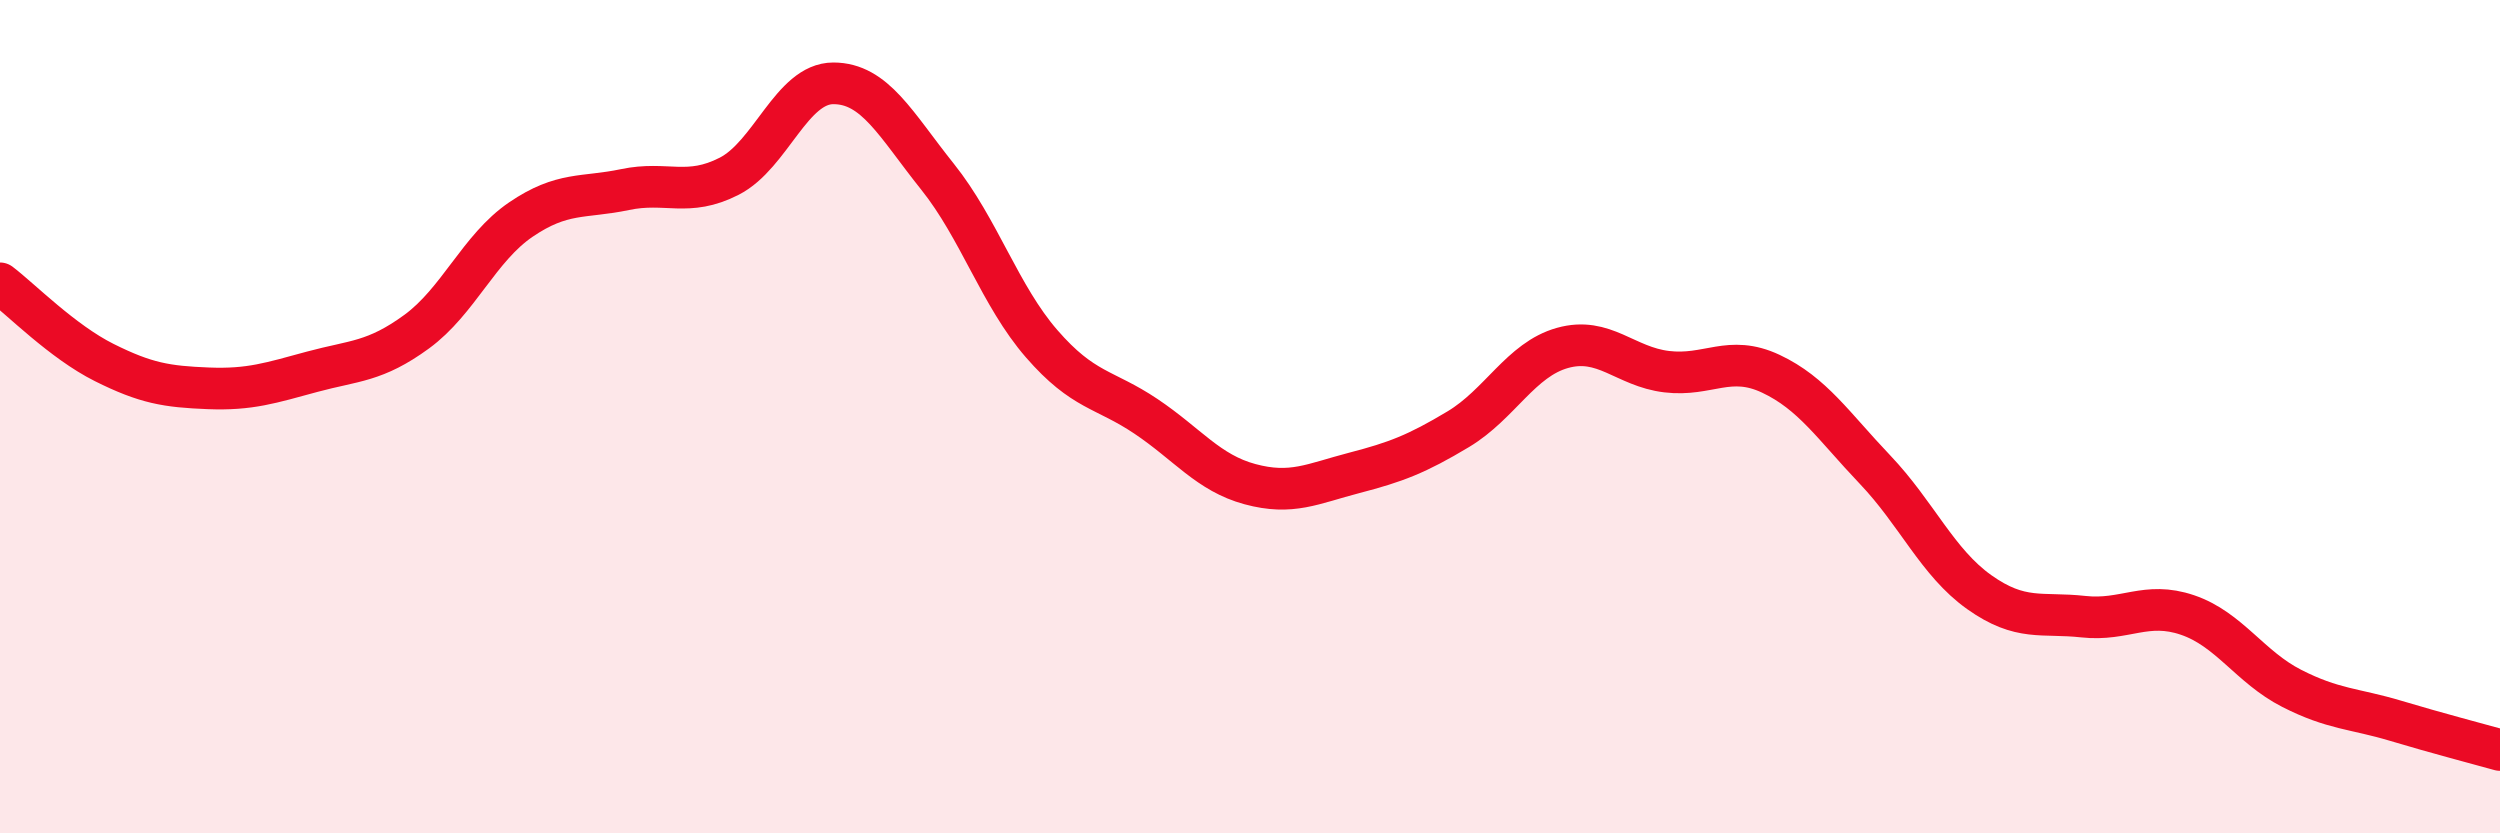
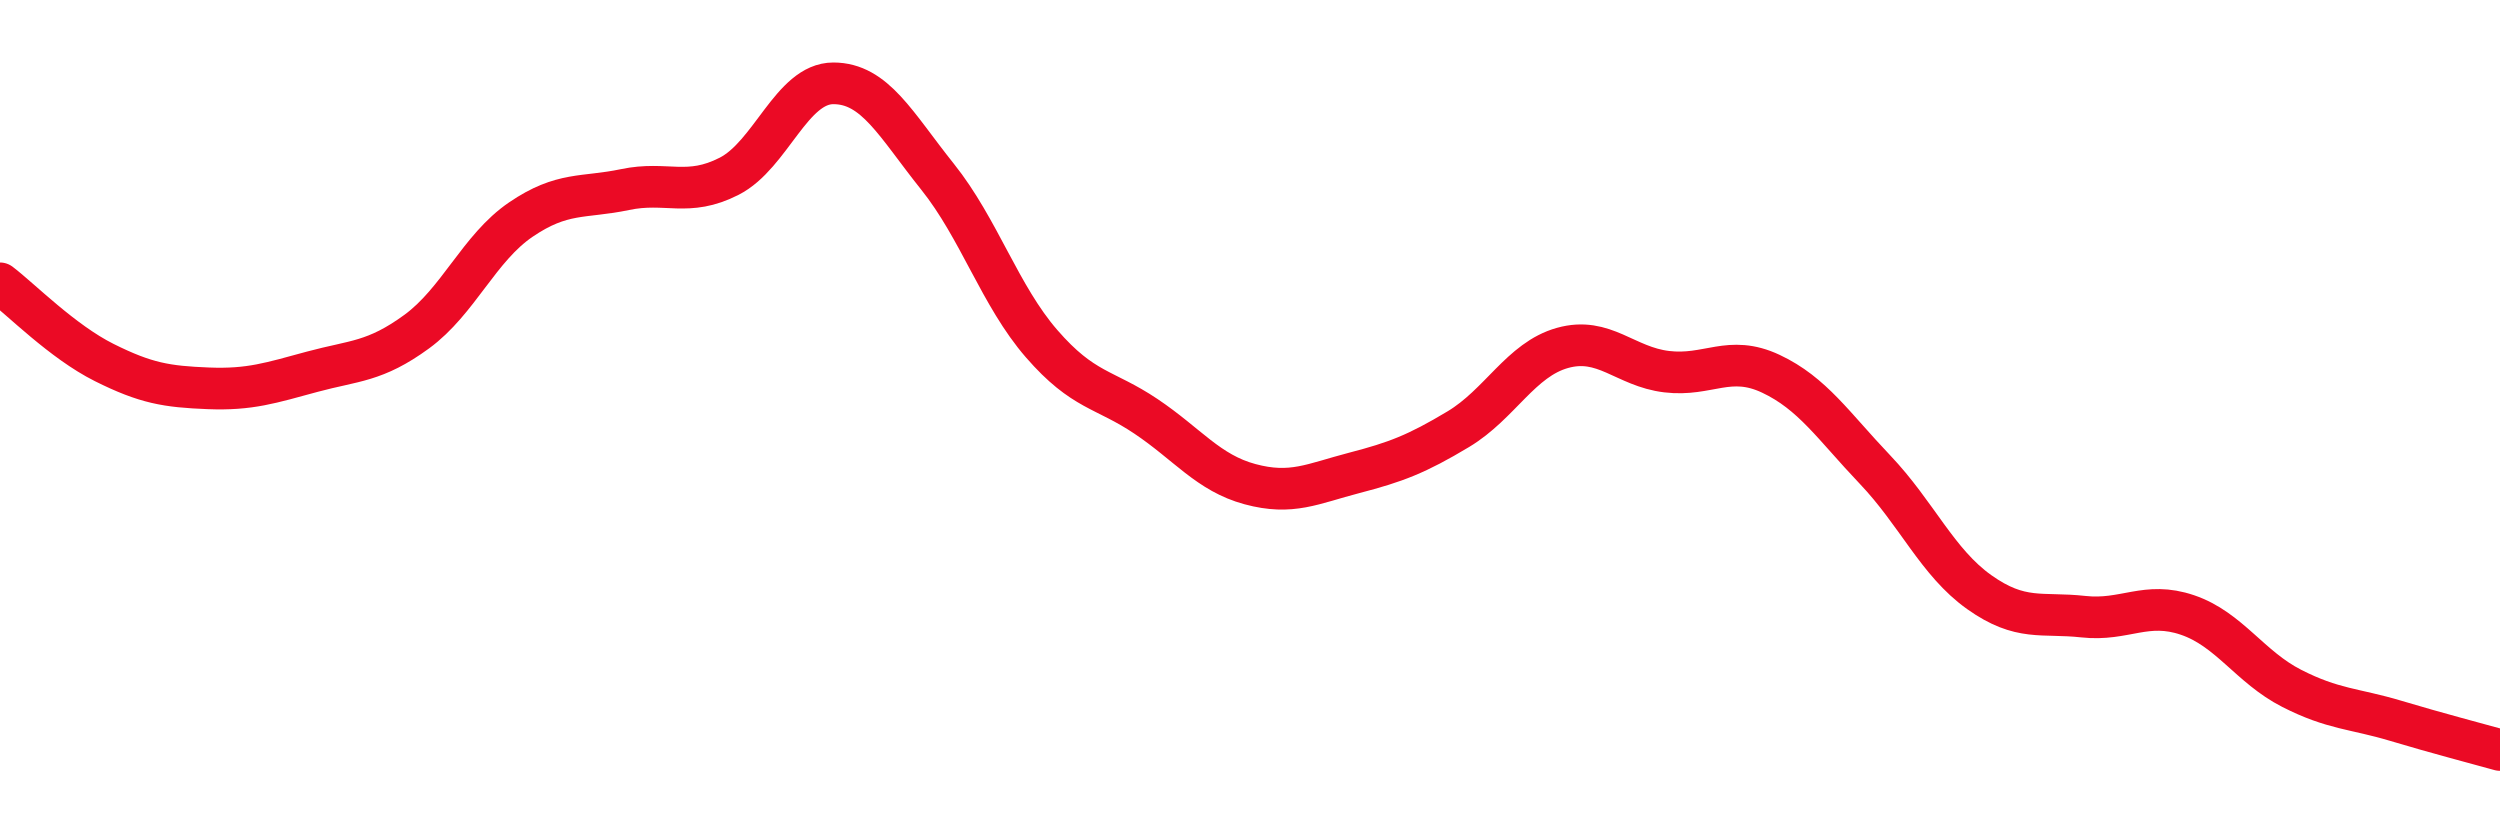
<svg xmlns="http://www.w3.org/2000/svg" width="60" height="20" viewBox="0 0 60 20">
-   <path d="M 0,6.8 C 0.5,7.18 1.5,8.2 2.5,8.7 C 3.5,9.2 4,9.28 5,9.32 C 6,9.36 6.5,9.19 7.5,8.92 C 8.5,8.65 9,8.69 10,7.96 C 11,7.23 11.5,5.95 12.5,5.27 C 13.5,4.59 14,4.76 15,4.55 C 16,4.34 16.5,4.74 17.5,4.23 C 18.5,3.72 19,2 20,2 C 21,2 21.5,2.99 22.5,4.24 C 23.5,5.49 24,7.1 25,8.25 C 26,9.4 26.5,9.32 27.5,9.99 C 28.5,10.66 29,11.35 30,11.62 C 31,11.89 31.5,11.61 32.5,11.35 C 33.5,11.09 34,10.9 35,10.3 C 36,9.7 36.5,8.63 37.5,8.35 C 38.5,8.07 39,8.8 40,8.92 C 41,9.04 41.5,8.5 42.5,8.97 C 43.5,9.44 44,10.22 45,11.27 C 46,12.32 46.5,13.5 47.5,14.21 C 48.5,14.92 49,14.69 50,14.8 C 51,14.91 51.5,14.42 52.5,14.76 C 53.5,15.1 54,16.01 55,16.52 C 56,17.03 56.5,17 57.5,17.3 C 58.5,17.6 59.5,17.86 60,18L60 20L0 20Z" fill="#EB0A25" opacity="0.1" stroke-linecap="round" stroke-linejoin="round" />
  <path d="M 0,6.8 C 0.5,7.18 1.5,8.2 2.5,8.7 C 3.5,9.2 4,9.28 5,9.32 C 6,9.36 6.5,9.19 7.5,8.92 C 8.5,8.65 9,8.69 10,7.96 C 11,7.23 11.5,5.95 12.5,5.27 C 13.5,4.59 14,4.76 15,4.55 C 16,4.34 16.5,4.74 17.5,4.23 C 18.5,3.72 19,2 20,2 C 21,2 21.5,2.99 22.5,4.24 C 23.5,5.49 24,7.1 25,8.25 C 26,9.4 26.5,9.32 27.5,9.99 C 28.5,10.66 29,11.35 30,11.62 C 31,11.89 31.5,11.61 32.5,11.35 C 33.5,11.09 34,10.9 35,10.3 C 36,9.7 36.5,8.63 37.5,8.35 C 38.5,8.07 39,8.8 40,8.92 C 41,9.04 41.5,8.5 42.5,8.97 C 43.5,9.44 44,10.22 45,11.27 C 46,12.32 46.5,13.5 47.5,14.21 C 48.5,14.92 49,14.69 50,14.8 C 51,14.91 51.5,14.42 52.5,14.76 C 53.5,15.1 54,16.01 55,16.52 C 56,17.03 56.5,17 57.5,17.3 C 58.5,17.6 59.5,17.86 60,18" stroke="#EB0A25" stroke-width="1" fill="none" stroke-linecap="round" stroke-linejoin="round" />
</svg>